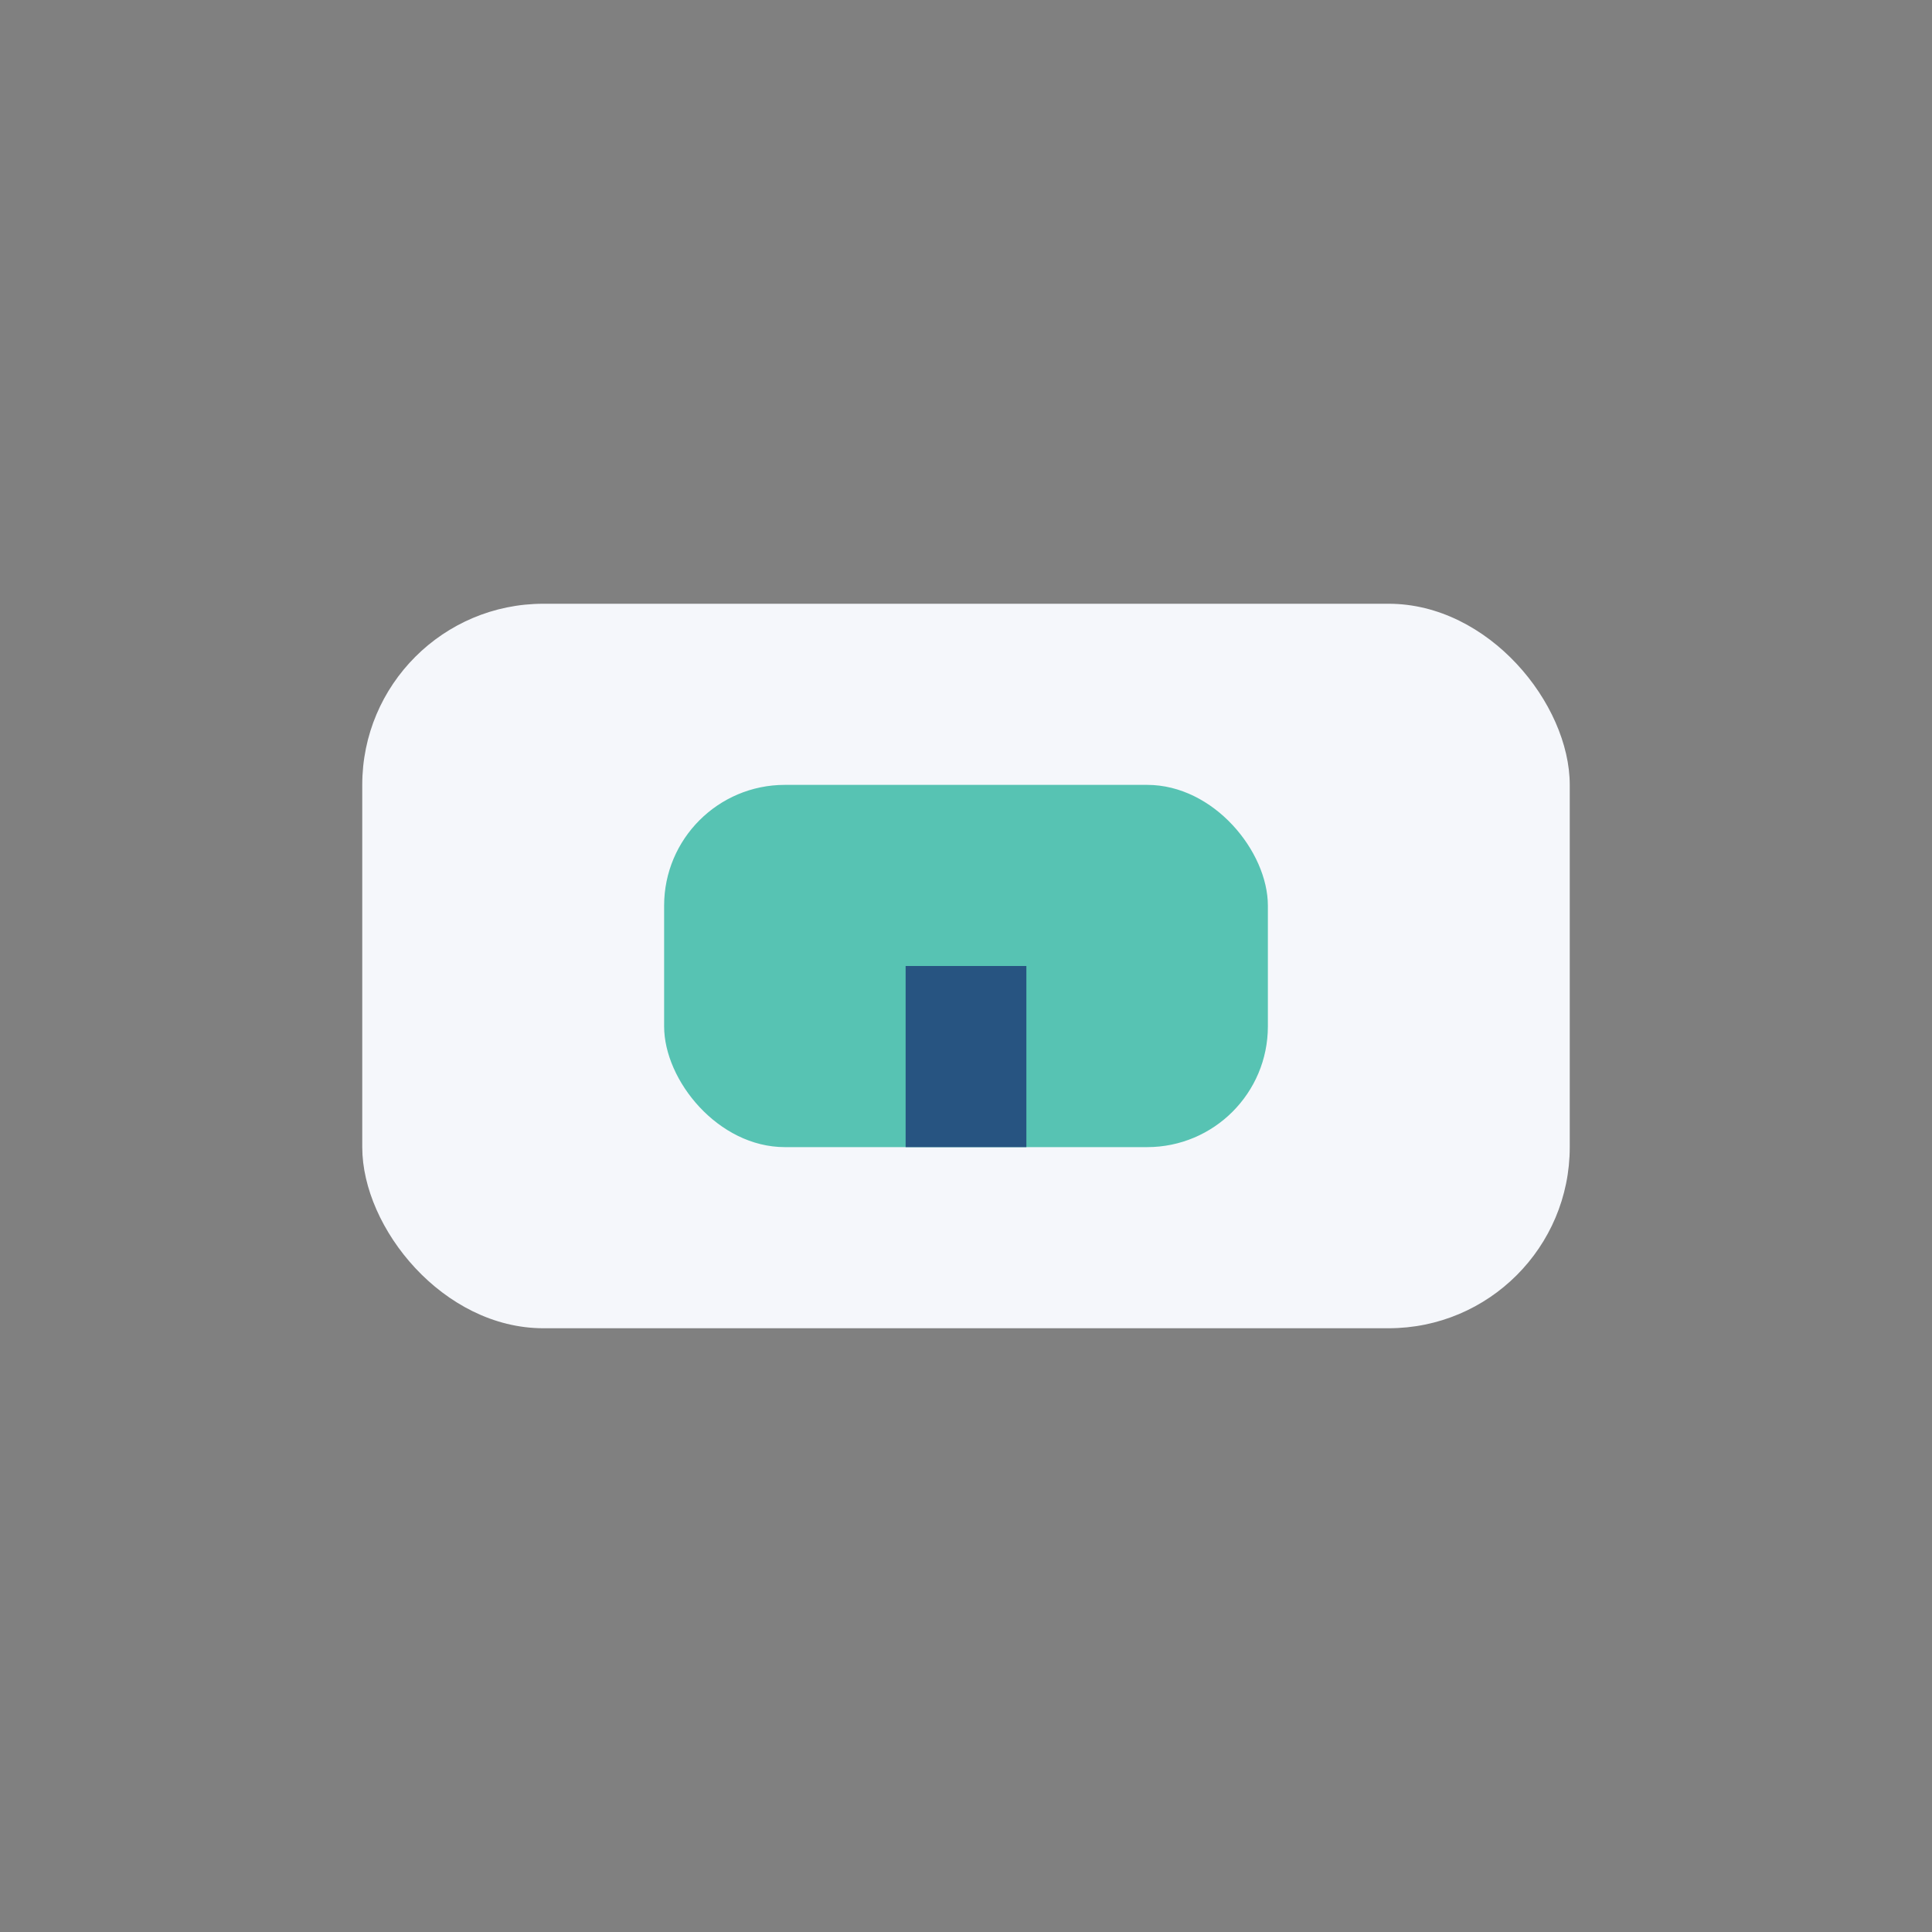
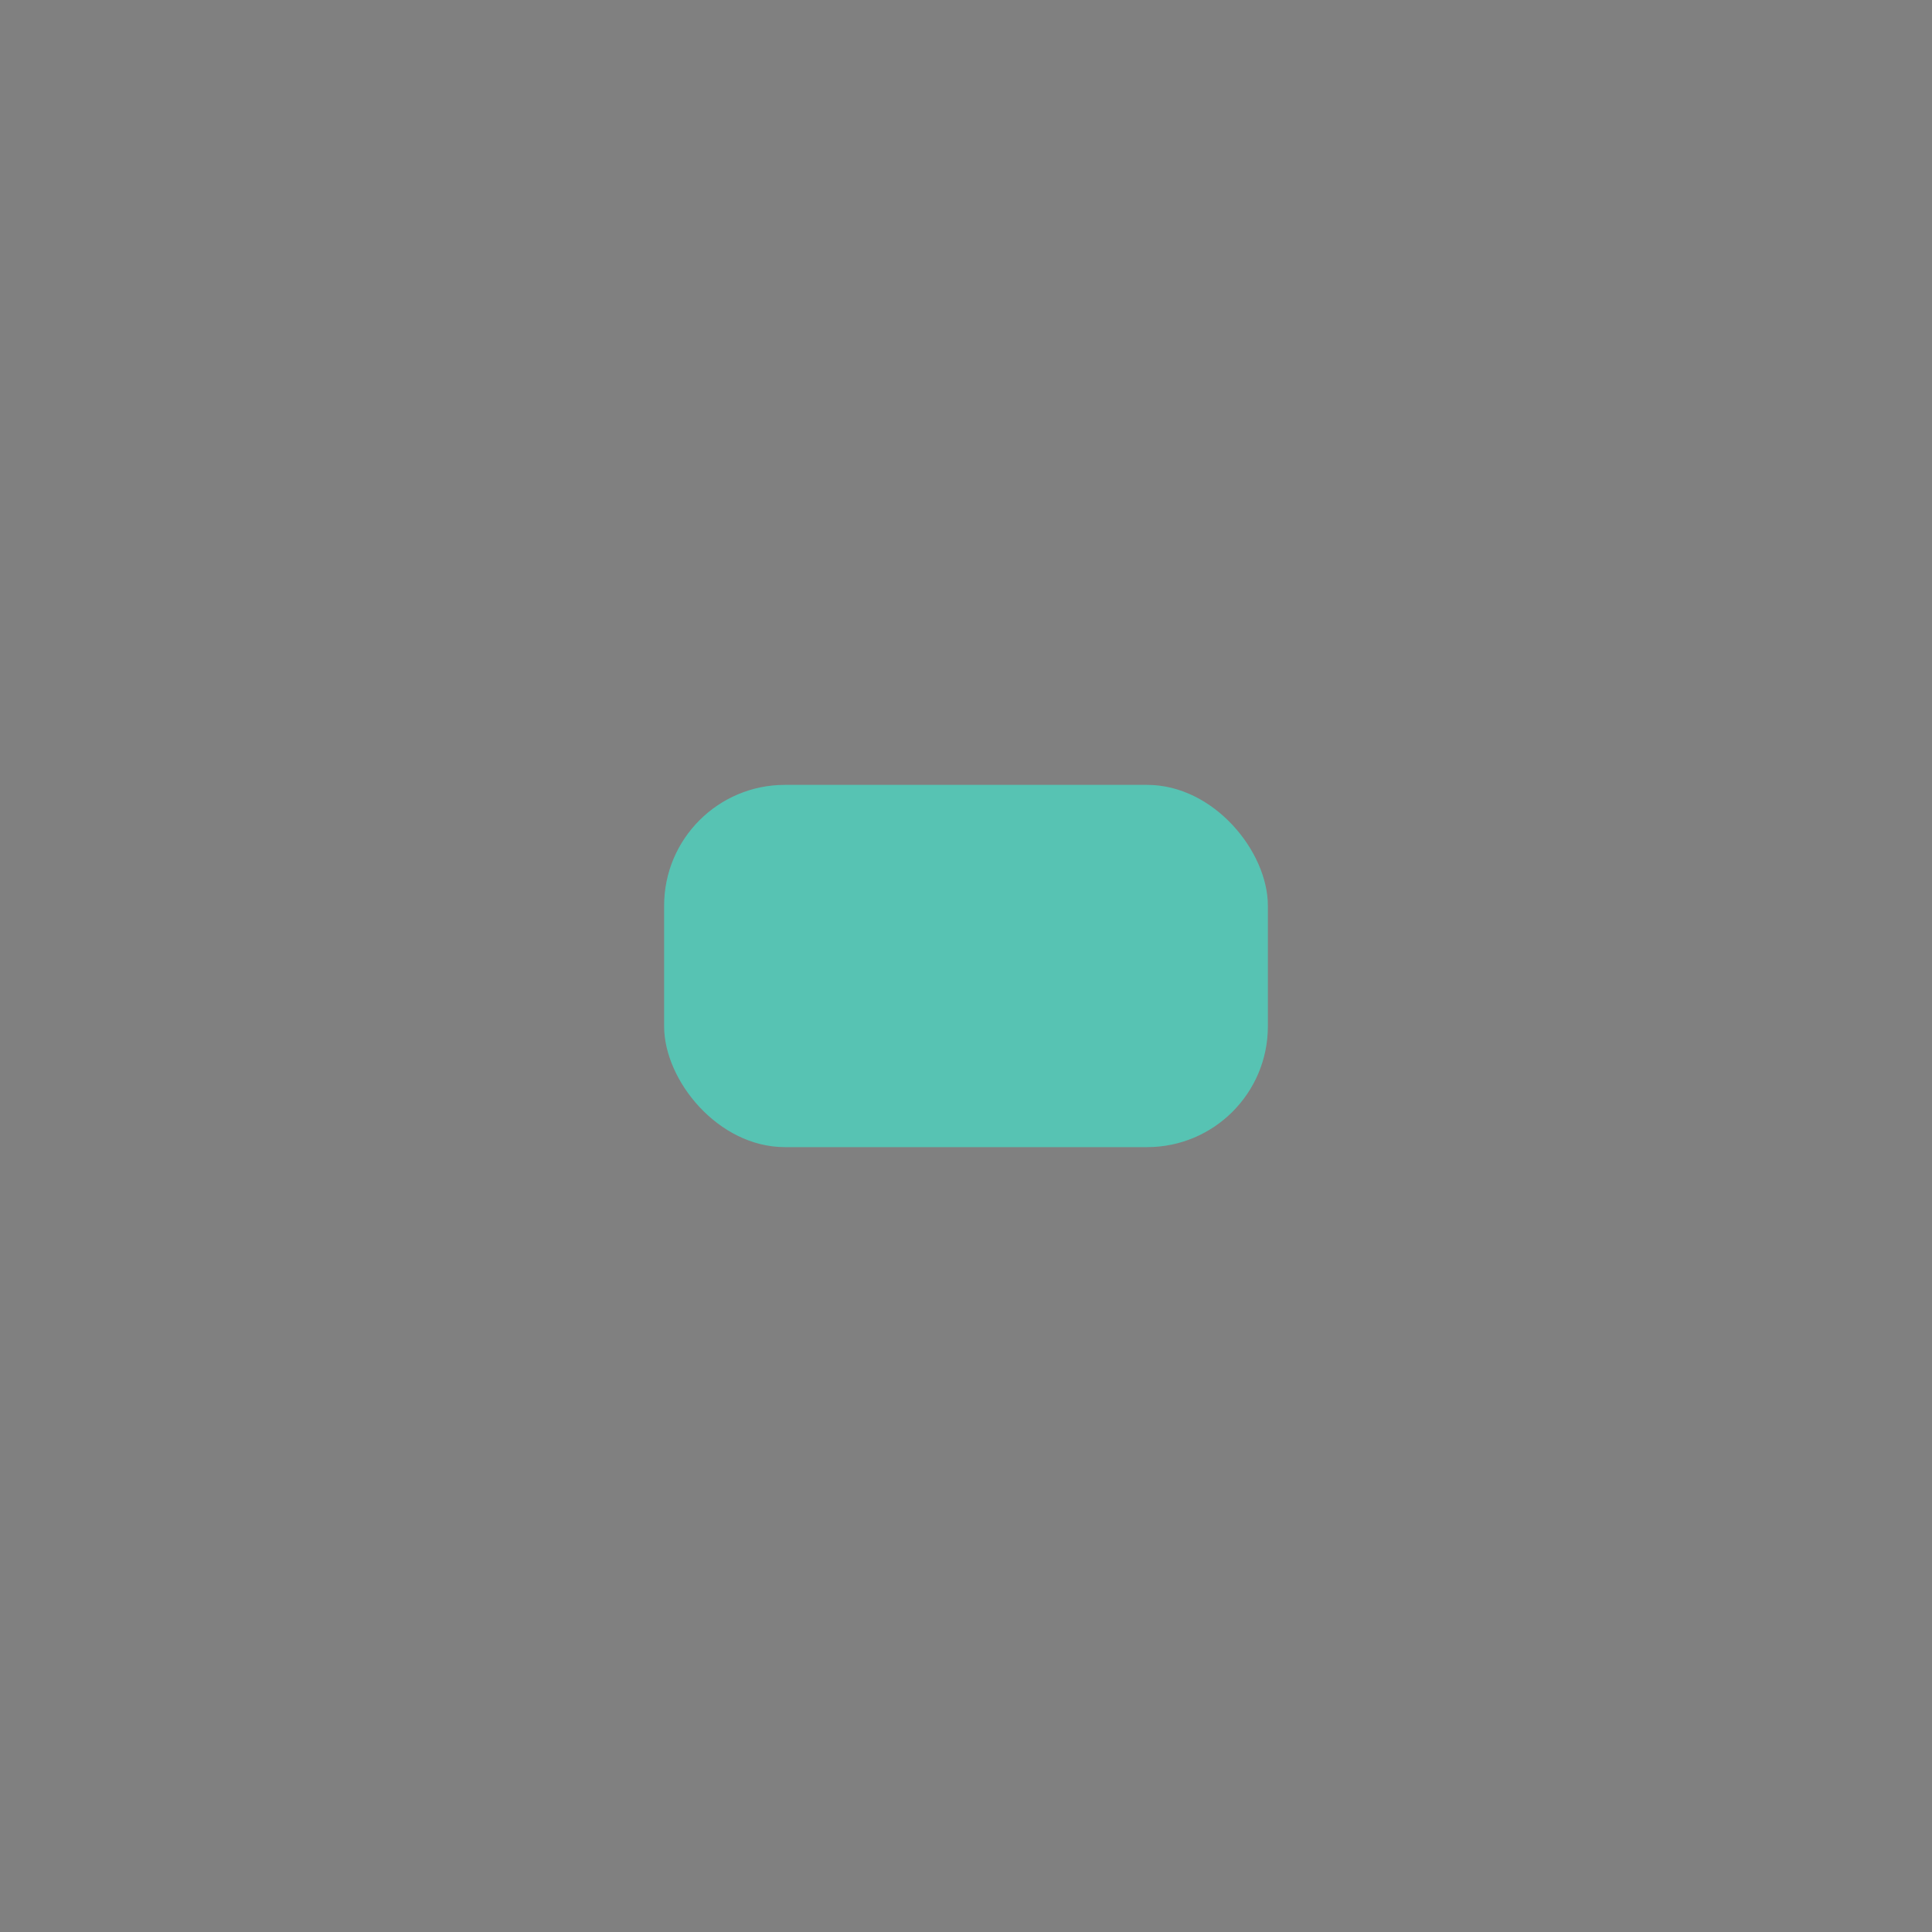
<svg xmlns="http://www.w3.org/2000/svg" width="32" height="32" viewBox="0 0 32 32">
  <rect x="0" y="0" width="32" height="32" fill="#808080" stroke="none" />
-   <rect x="6" y="10" width="20" height="12" rx="3" fill="#F5F7FB" />
  <rect x="11" y="13" width="10" height="6" rx="2" fill="#57C3B3" />
-   <rect x="15" y="16" width="2" height="3" fill="#275481" />
</svg>